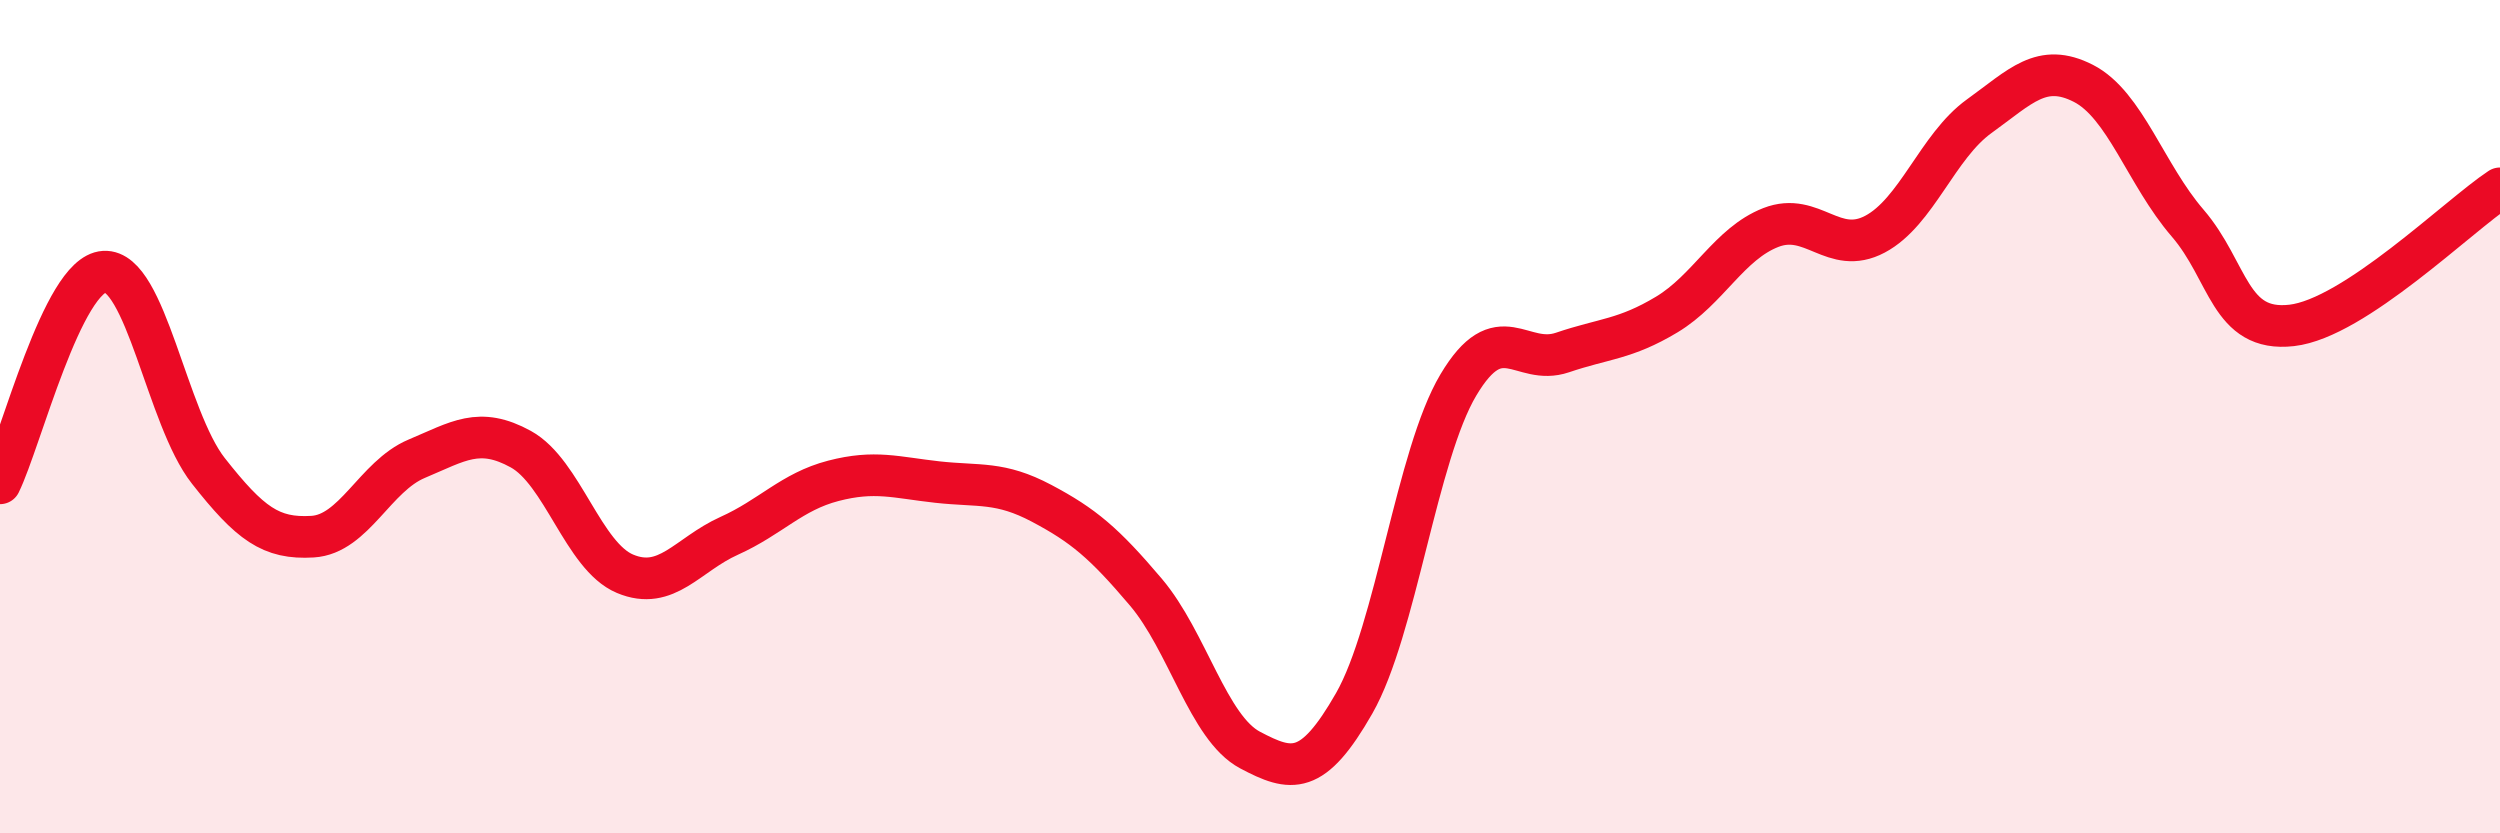
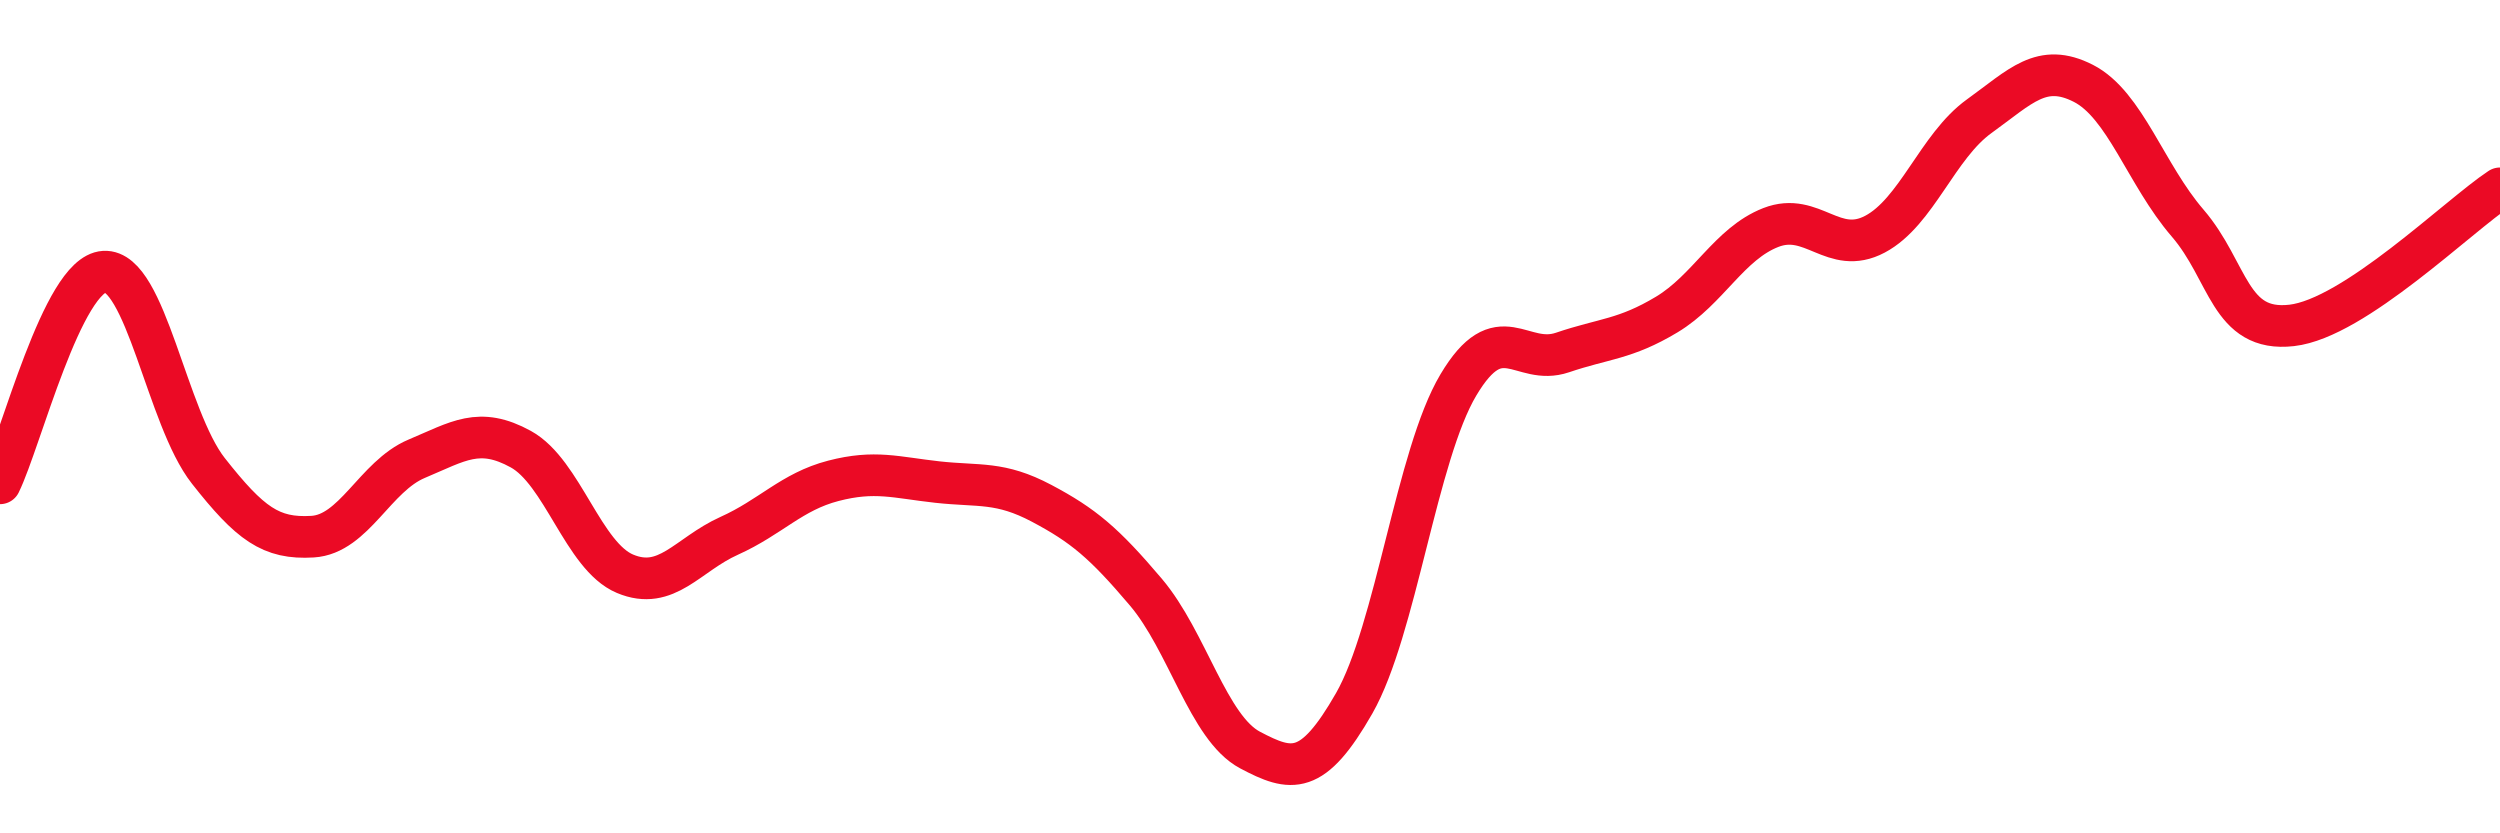
<svg xmlns="http://www.w3.org/2000/svg" width="60" height="20" viewBox="0 0 60 20">
-   <path d="M 0,11.6 C 0.5,10.58 1.5,6.58 2.5,6.52 C 3.5,6.46 4,10.03 5,11.3 C 6,12.57 6.5,12.94 7.5,12.88 C 8.5,12.82 9,11.43 10,11.01 C 11,10.59 11.5,10.23 12.5,10.78 C 13.5,11.33 14,13.35 15,13.77 C 16,14.19 16.5,13.31 17.5,12.86 C 18.5,12.41 19,11.8 20,11.54 C 21,11.28 21.5,11.46 22.5,11.57 C 23.5,11.68 24,11.55 25,12.08 C 26,12.61 26.5,13.03 27.5,14.21 C 28.5,15.39 29,17.47 30,18 C 31,18.53 31.5,18.63 32.5,16.88 C 33.5,15.13 34,10.92 35,9.24 C 36,7.56 36.5,8.8 37.5,8.46 C 38.5,8.12 39,8.15 40,7.55 C 41,6.95 41.5,5.85 42.5,5.46 C 43.5,5.07 44,6.15 45,5.62 C 46,5.09 46.5,3.51 47.5,2.79 C 48.5,2.07 49,1.49 50,2 C 51,2.51 51.5,4.19 52.5,5.35 C 53.5,6.51 53.5,7.98 55,7.81 C 56.5,7.64 59,5.18 60,4.52L60 20L0 20Z" fill="#EB0A25" opacity="0.1" stroke-linecap="round" stroke-linejoin="round" />
  <path d="M 0,11.6 C 0.5,10.58 1.5,6.58 2.5,6.52 C 3.5,6.46 4,10.03 5,11.3 C 6,12.57 6.5,12.94 7.5,12.88 C 8.5,12.82 9,11.43 10,11.01 C 11,10.59 11.5,10.23 12.5,10.78 C 13.5,11.33 14,13.35 15,13.77 C 16,14.19 16.5,13.31 17.5,12.86 C 18.5,12.41 19,11.8 20,11.54 C 21,11.28 21.5,11.46 22.5,11.57 C 23.5,11.68 24,11.55 25,12.08 C 26,12.61 26.5,13.03 27.5,14.21 C 28.5,15.39 29,17.47 30,18 C 31,18.53 31.5,18.63 32.5,16.88 C 33.5,15.13 34,10.92 35,9.24 C 36,7.56 36.5,8.8 37.5,8.46 C 38.5,8.12 39,8.15 40,7.55 C 41,6.95 41.5,5.85 42.5,5.46 C 43.5,5.07 44,6.15 45,5.62 C 46,5.09 46.5,3.51 47.5,2.79 C 48.5,2.07 49,1.49 50,2 C 51,2.51 51.5,4.19 52.5,5.35 C 53.5,6.51 53.5,7.98 55,7.81 C 56.5,7.64 59,5.18 60,4.52" stroke="#EB0A25" stroke-width="1" fill="none" stroke-linecap="round" stroke-linejoin="round" />
</svg>